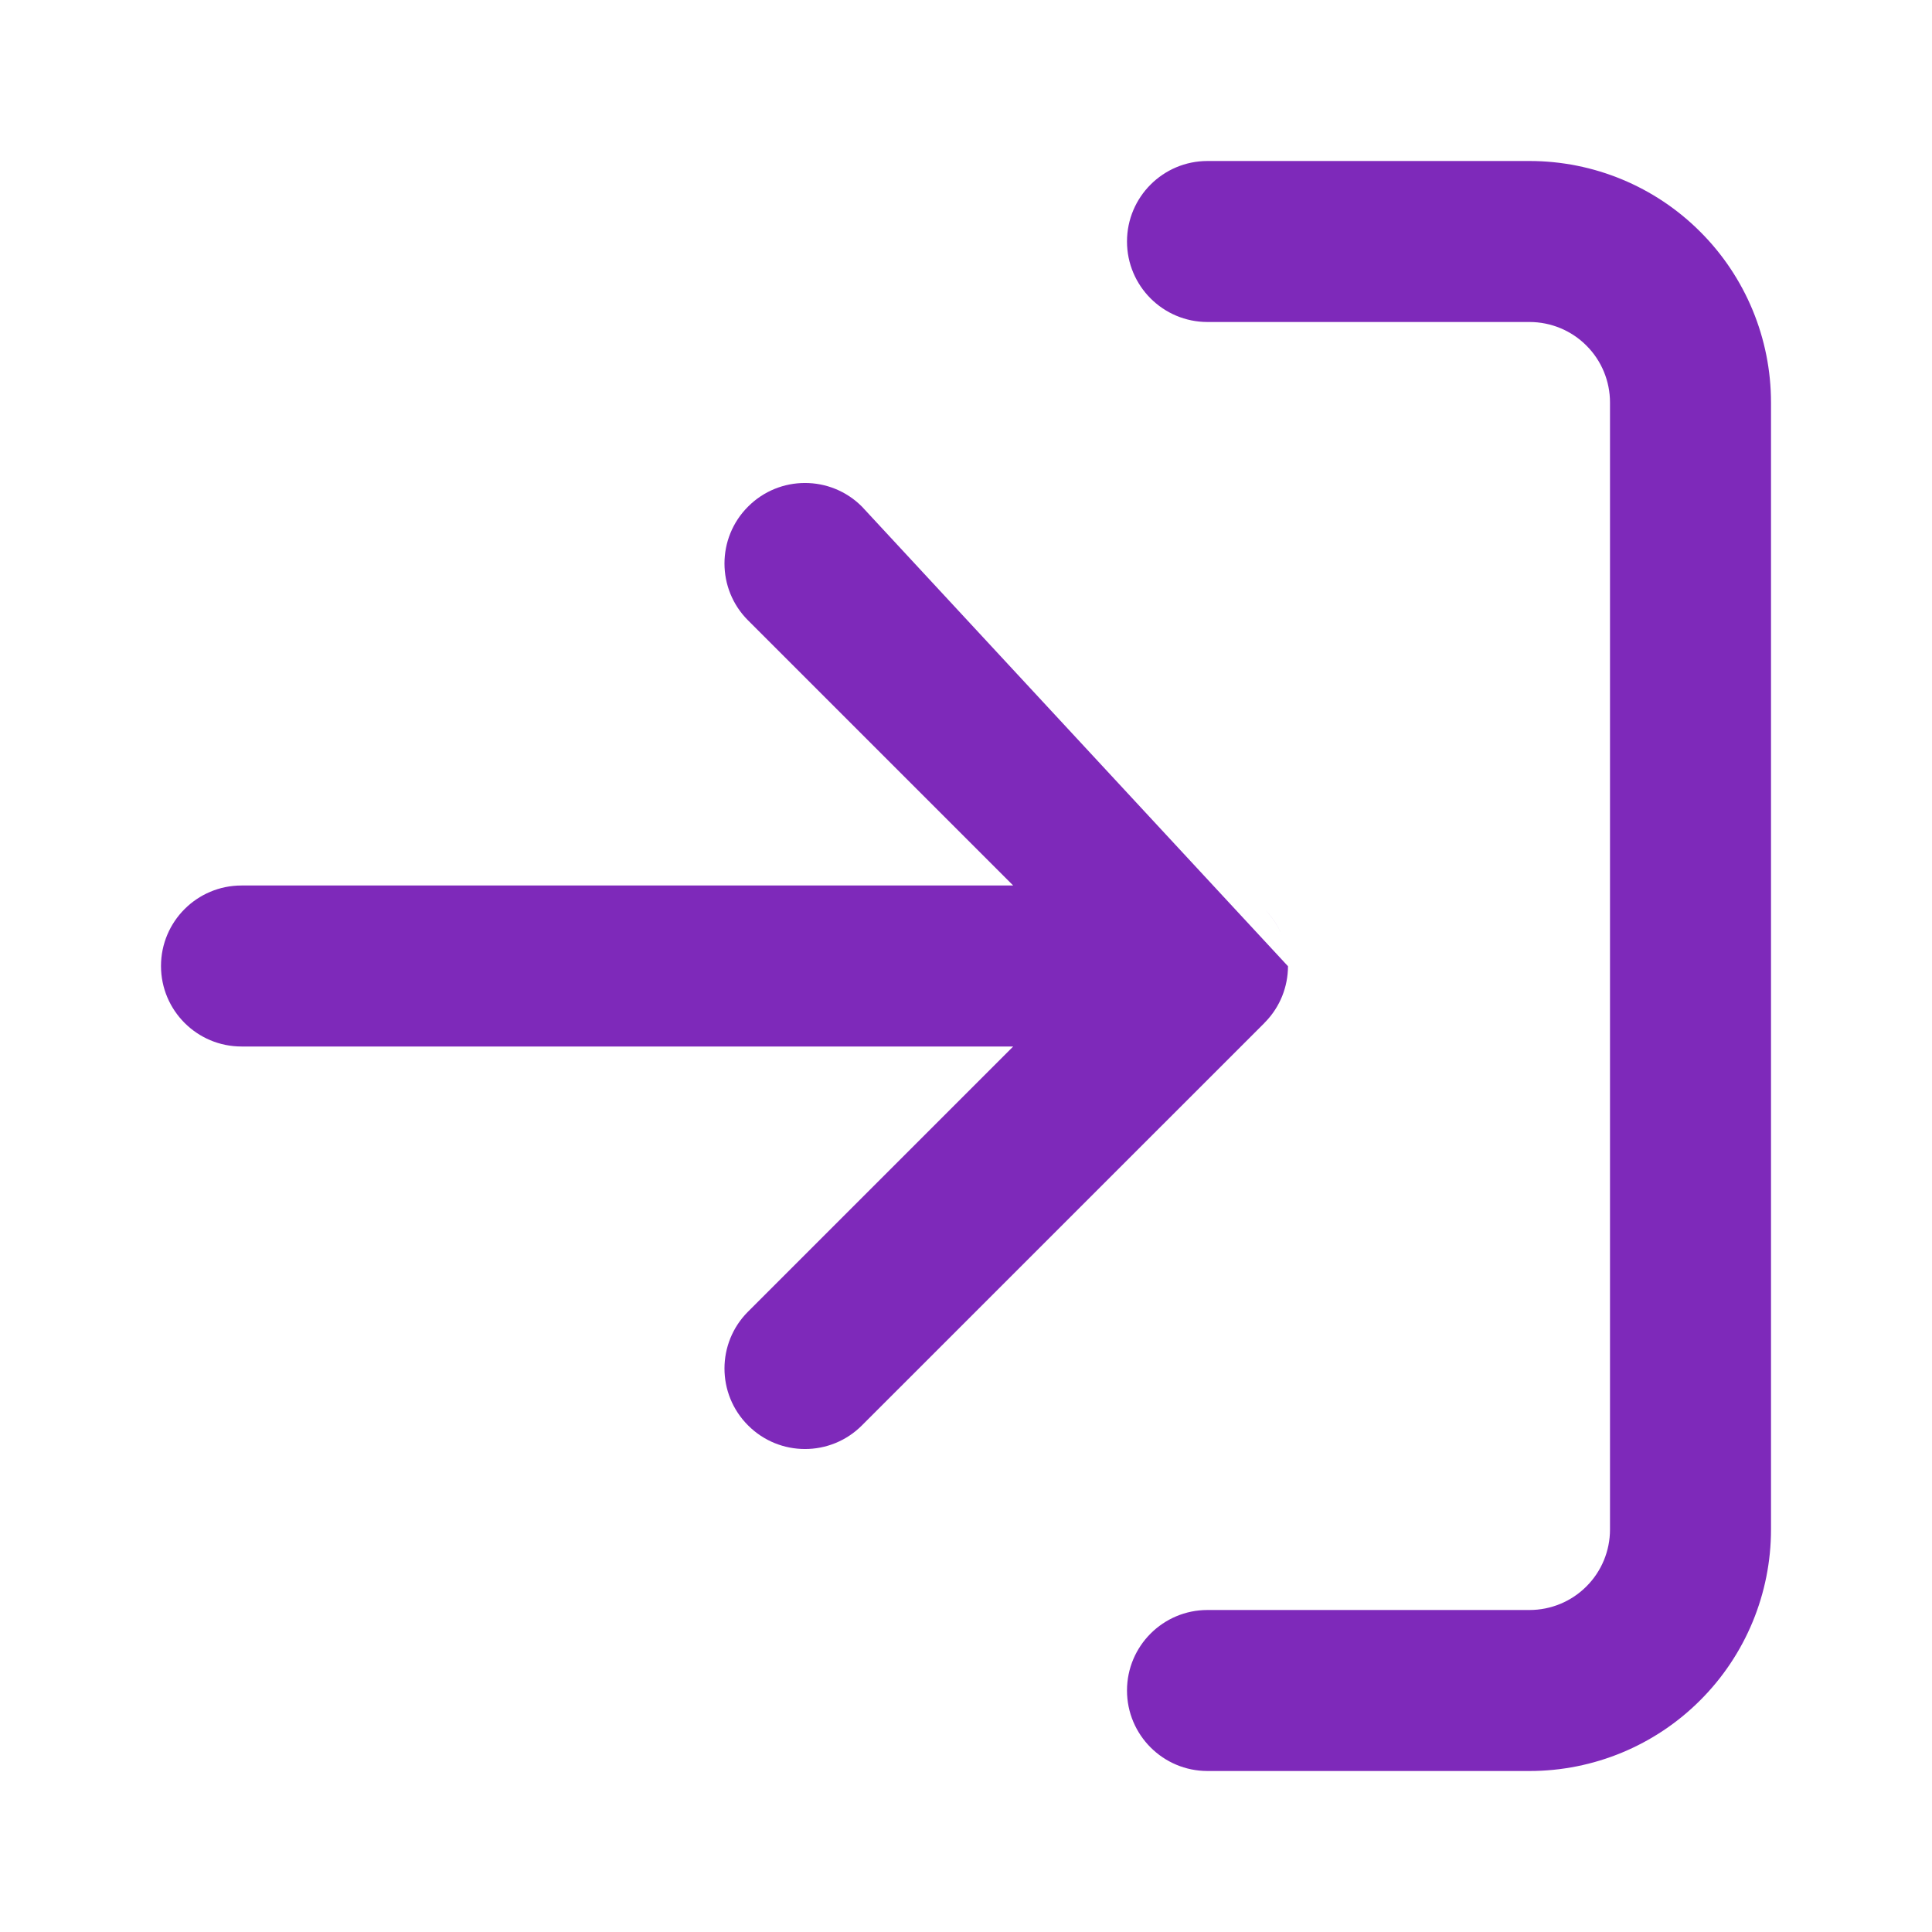
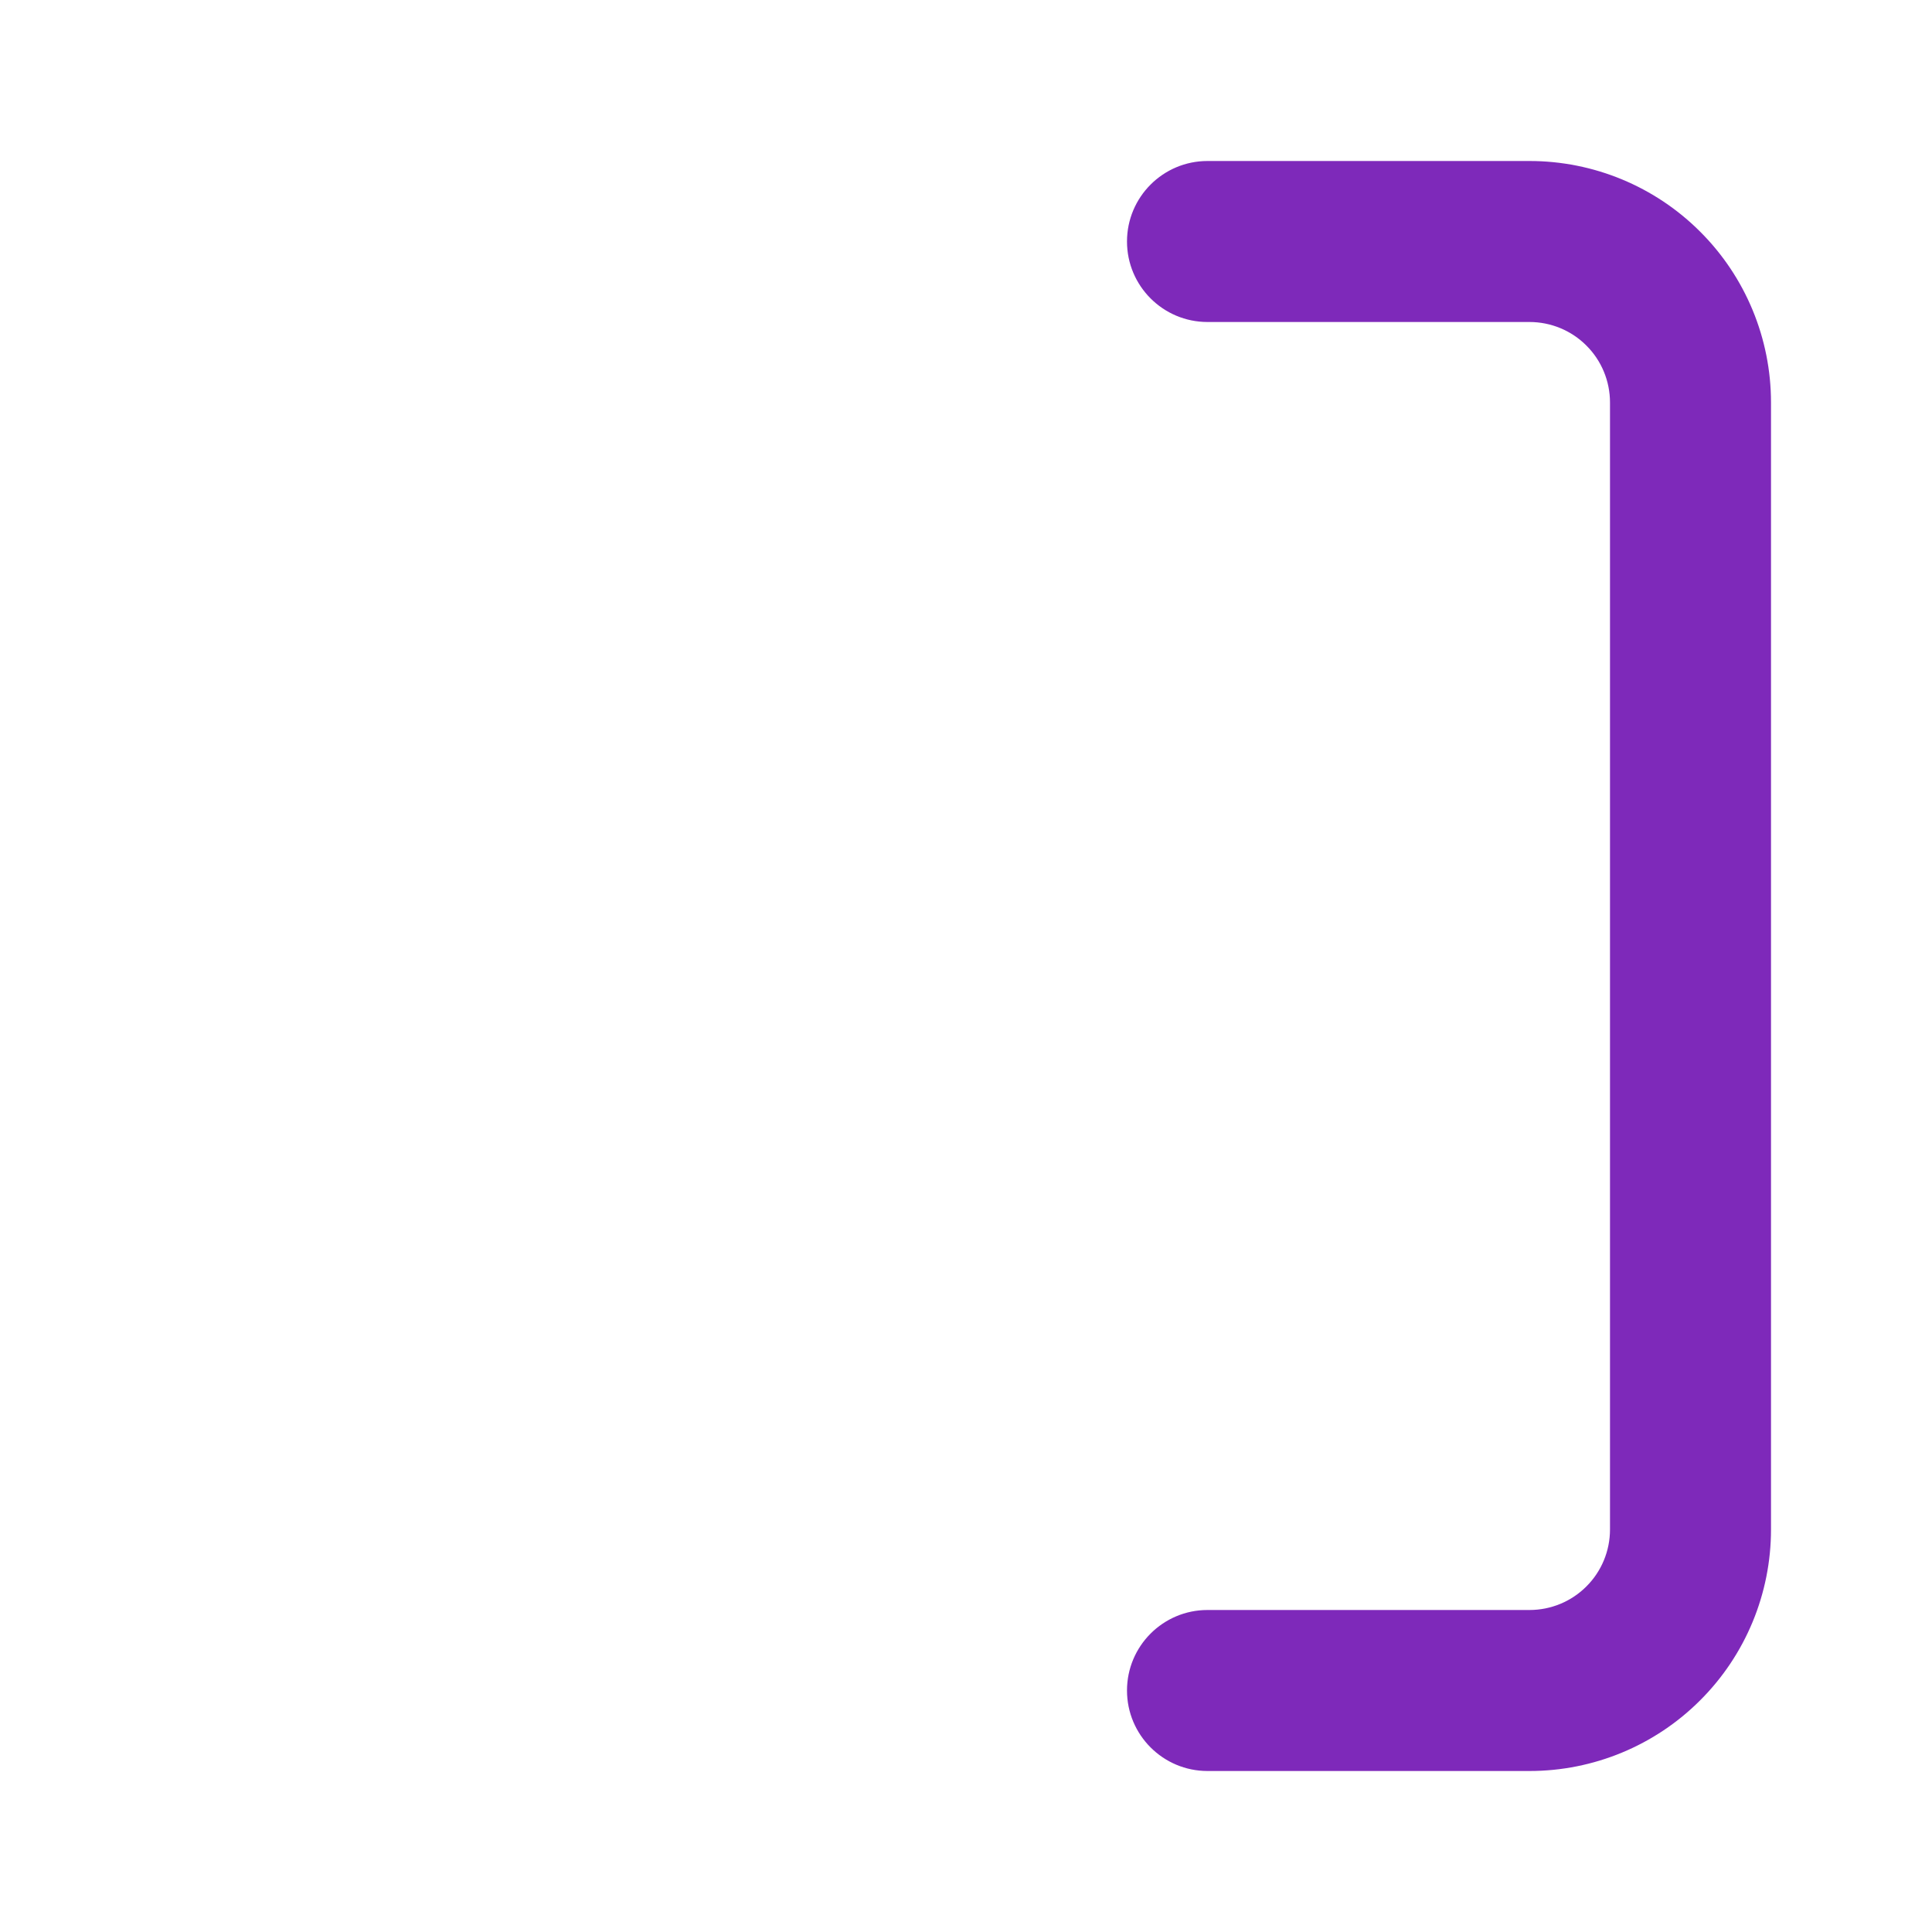
<svg xmlns="http://www.w3.org/2000/svg" width="24" height="24" viewBox="0 0 24 24" fill="none">
  <path fill-rule="evenodd" clip-rule="evenodd" d="M19 20C19.265 20 19.52 19.895 19.707 19.707C19.895 19.52 20 19.265 20 19L20 5C20 4.735 19.895 4.48 19.707 4.293C19.52 4.105 19.265 4 19 4L15 4C14.448 4 14 3.552 14 3C14 2.448 14.448 2 15 2L19 2C19.796 2 20.559 2.316 21.121 2.879C21.684 3.441 22 4.204 22 5L22 19C22 19.796 21.684 20.559 21.121 21.121C20.559 21.684 19.796 22 19 22L15 22C14.448 22 14 21.552 14 21C14 20.448 14.448 20 15 20L19 20Z" fill="#7E29BA" />
-   <path fill-rule="evenodd" clip-rule="evenodd" d="M10.707 6.293C10.317 5.902 9.683 5.902 9.293 6.293C8.902 6.683 8.902 7.317 9.293 7.707L12.586 11H3C2.448 11 2 11.448 2 12C2 12.552 2.448 13 3 13H12.586L9.293 16.293C8.902 16.683 8.902 17.317 9.293 17.707C9.683 18.098 10.317 18.098 10.707 17.707L15.707 12.708L15.707 12.707C15.709 12.705 15.711 12.703 15.714 12.7C15.904 12.507 15.999 12.255 16 12.003M15.714 11.3C15.806 11.394 15.876 11.502 15.924 11.617C15.875 11.498 15.803 11.39 15.714 11.3ZM10.707 6.293L15.707 11.292L10.707 6.293Z" fill="#7E29BA" />
</svg>